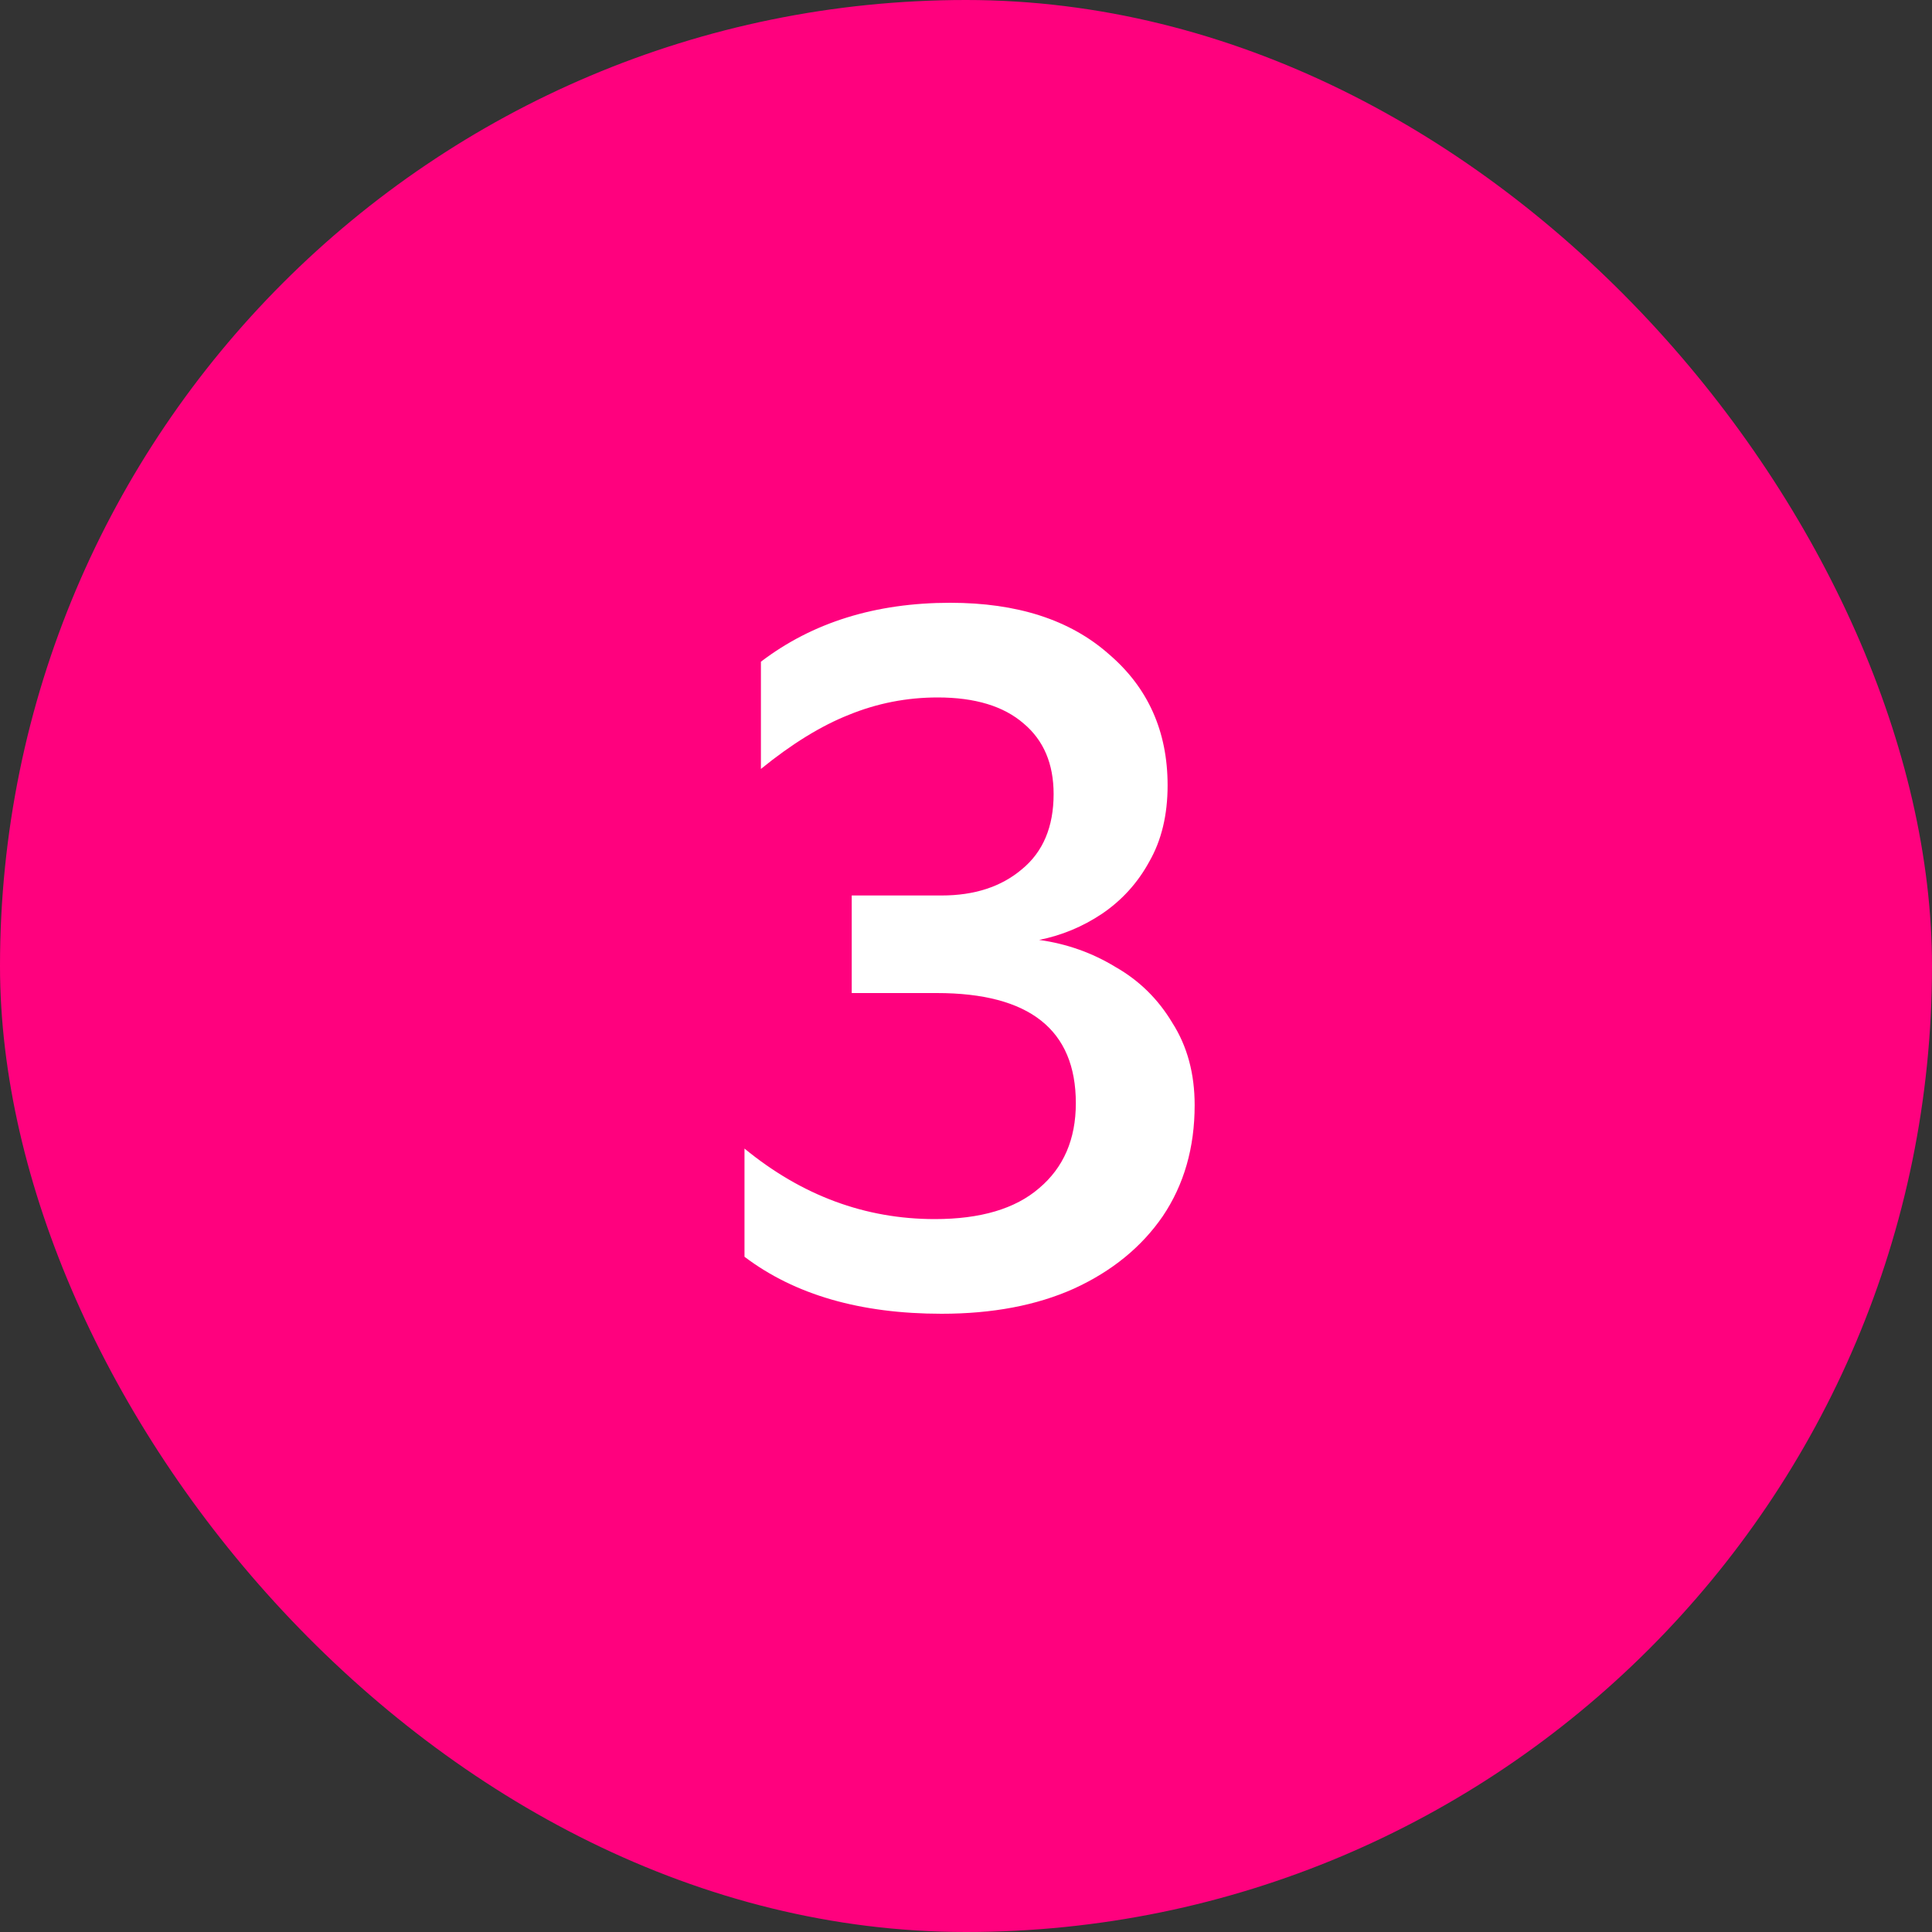
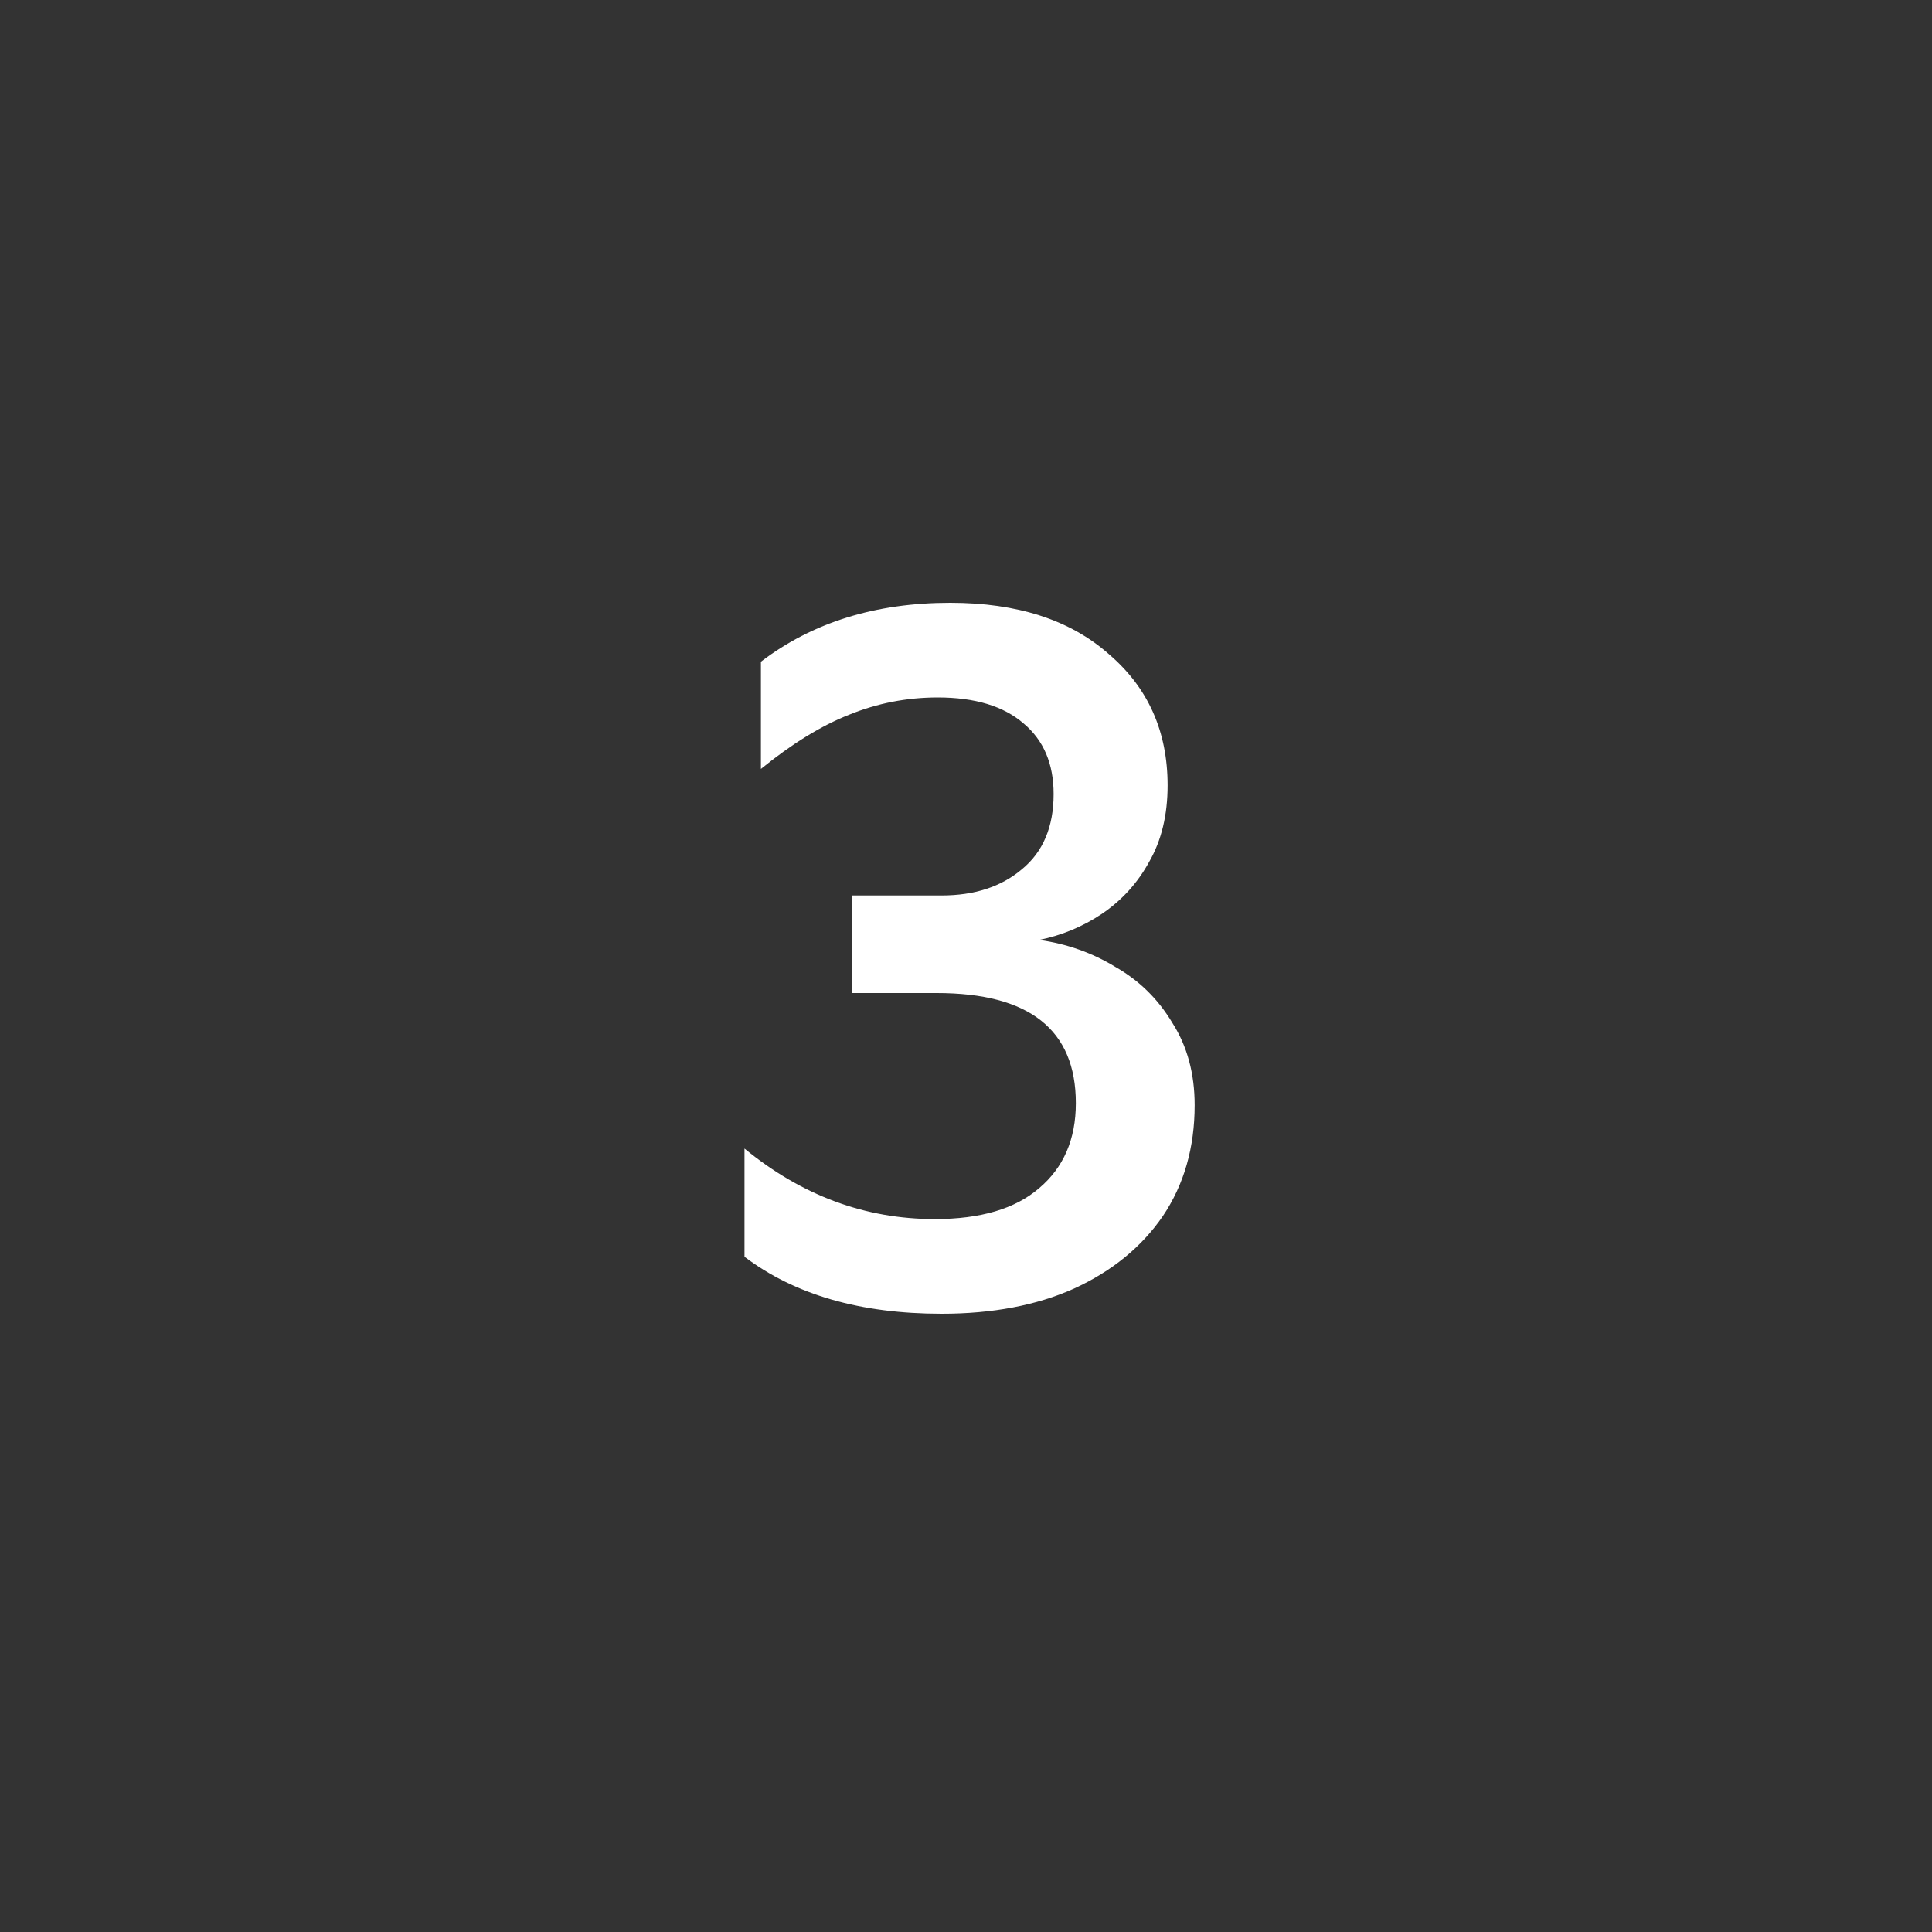
<svg xmlns="http://www.w3.org/2000/svg" width="40" height="40" viewBox="0 0 40 40" fill="none">
  <rect x="0" y="0" width="40" height="40" fill="#333333" stroke="none" />
-   <rect width="40" height="40" rx="20" fill="#FF017E" />
  <path d="M17.634 20.56V18.54H19.494C20.174 18.54 20.727 18.36 21.154 18C21.594 17.64 21.814 17.12 21.814 16.44C21.814 15.813 21.607 15.327 21.194 14.98C20.78 14.62 20.187 14.44 19.414 14.44C18.774 14.44 18.16 14.56 17.574 14.8C17 15.027 16.394 15.4 15.754 15.92V13.7C16.82 12.887 18.127 12.48 19.674 12.48C21.06 12.48 22.154 12.833 22.954 13.54C23.767 14.233 24.174 15.14 24.174 16.26C24.174 16.873 24.047 17.4 23.794 17.84C23.554 18.28 23.227 18.64 22.814 18.92C22.414 19.187 21.98 19.367 21.514 19.46C22.087 19.54 22.614 19.727 23.094 20.02C23.587 20.3 23.98 20.687 24.274 21.18C24.58 21.66 24.734 22.227 24.734 22.88C24.734 23.76 24.514 24.527 24.074 25.18C23.634 25.82 23.02 26.32 22.234 26.68C21.46 27.027 20.547 27.2 19.494 27.2C17.814 27.2 16.454 26.807 15.414 26.02V23.78C16.6 24.753 17.914 25.24 19.354 25.24C20.3 25.24 21.02 25.027 21.514 24.6C22.02 24.173 22.274 23.587 22.274 22.84C22.274 21.32 21.314 20.56 19.394 20.56H17.634Z" fill="white" />
</svg>